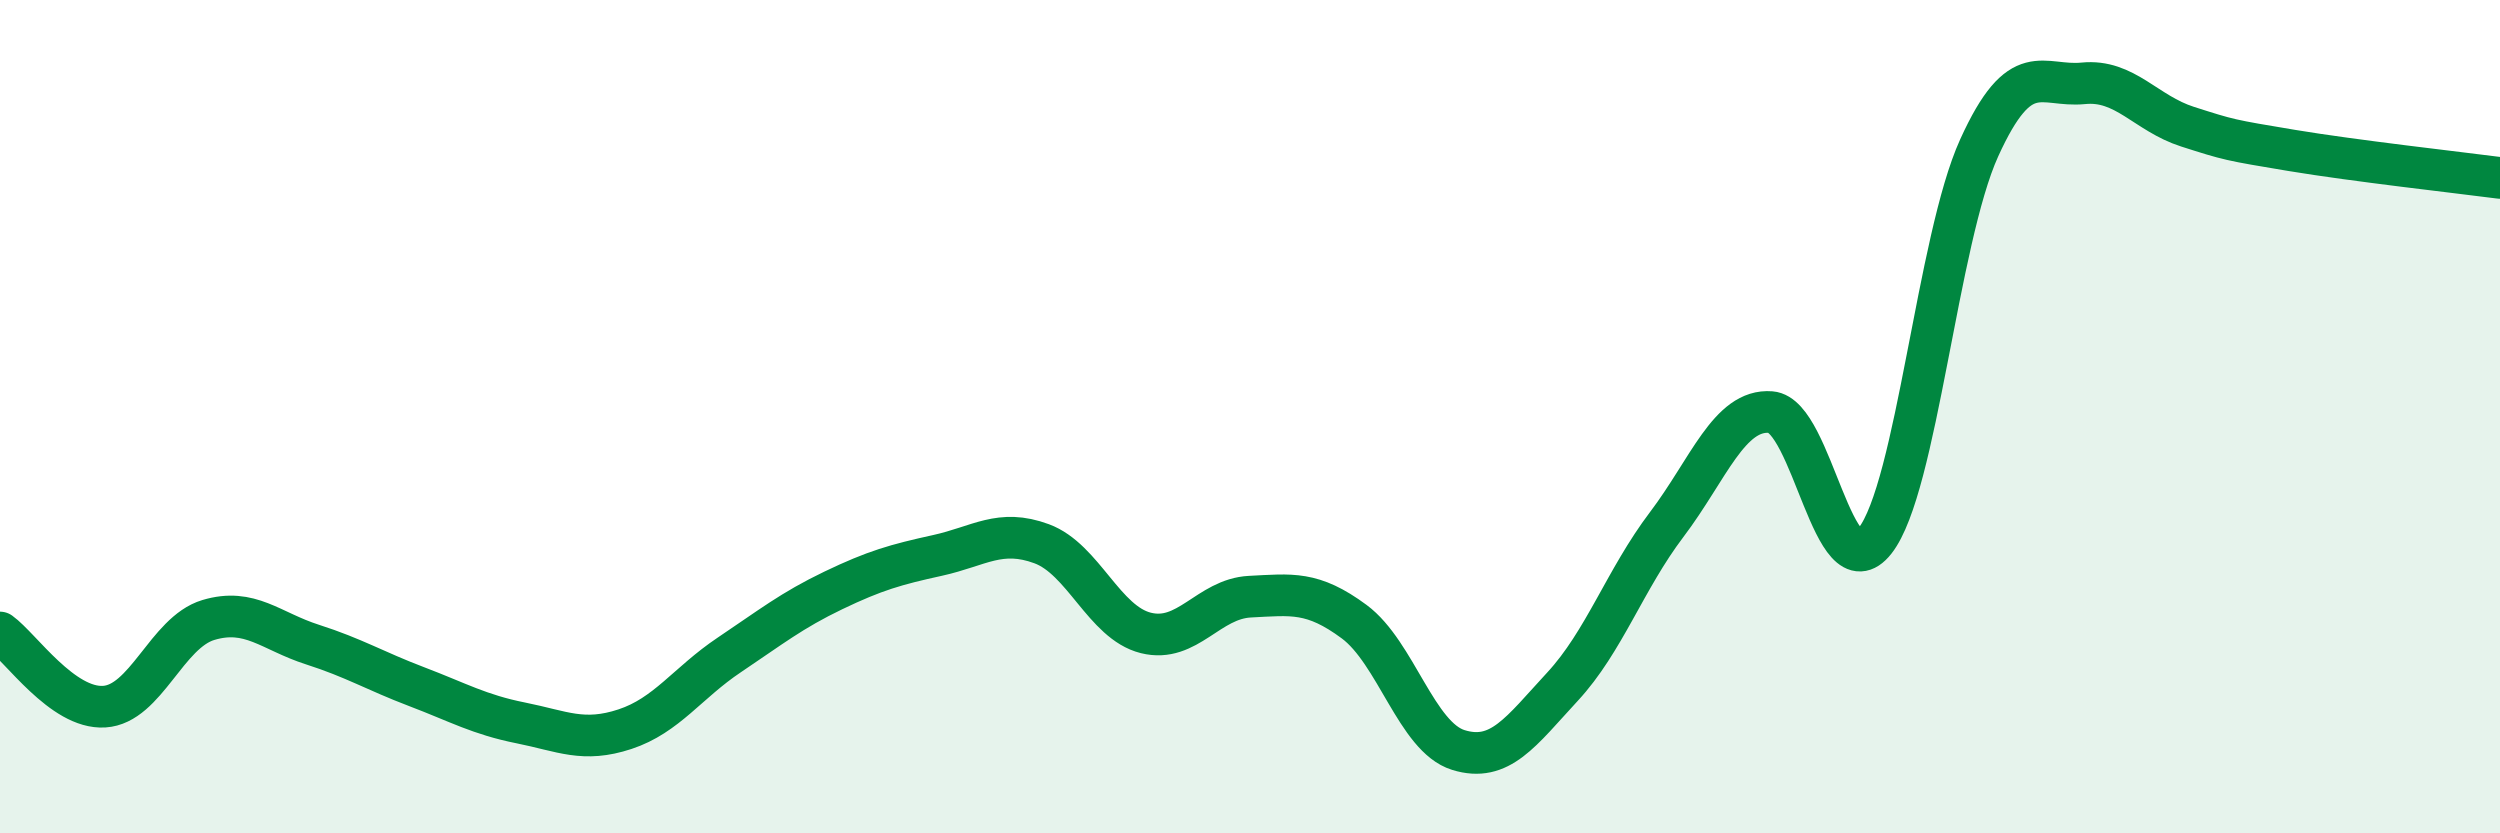
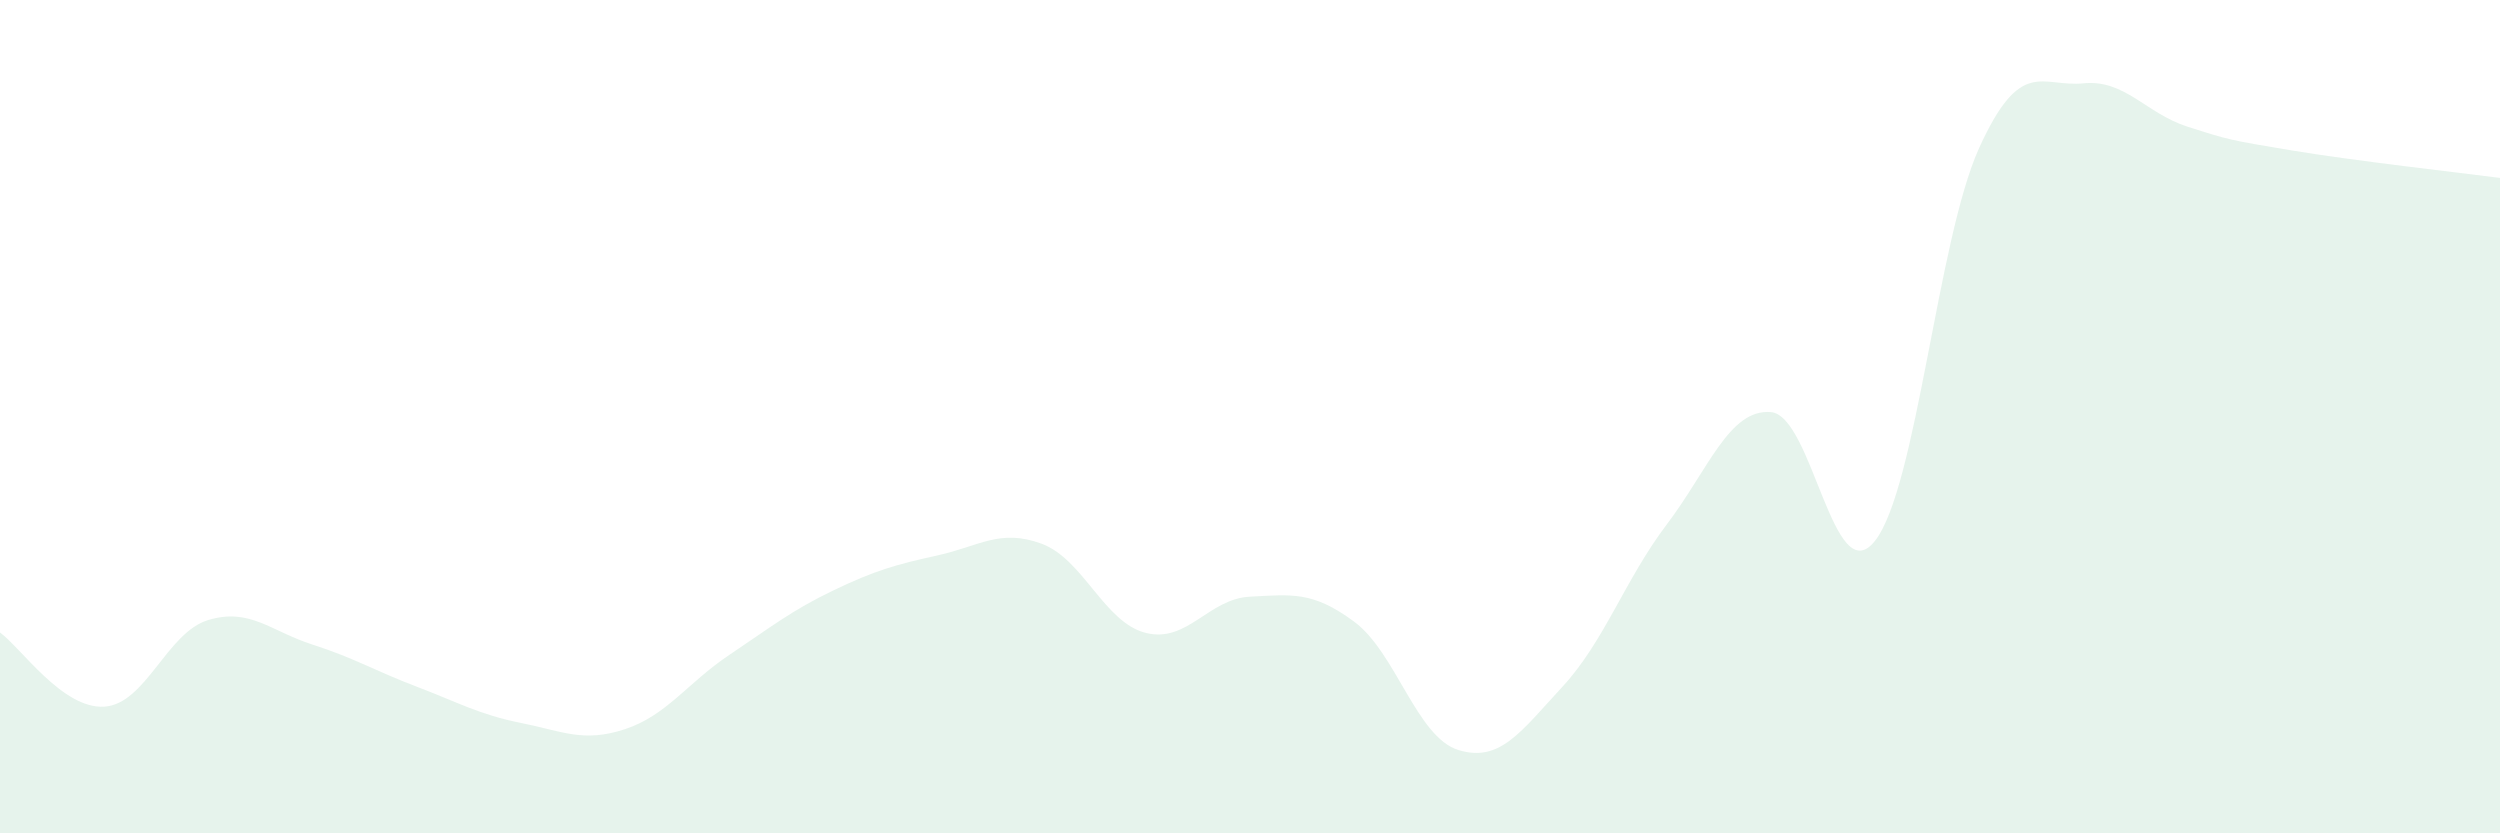
<svg xmlns="http://www.w3.org/2000/svg" width="60" height="20" viewBox="0 0 60 20">
  <path d="M 0,15.18 C 0.5,15.54 1.5,17.02 2.5,16.96 C 3.5,16.9 4,15.18 5,14.88 C 6,14.58 6.5,15.15 7.5,15.47 C 8.5,15.79 9,16.1 10,16.48 C 11,16.86 11.5,17.15 12.5,17.35 C 13.5,17.55 14,17.83 15,17.5 C 16,17.17 16.5,16.39 17.5,15.72 C 18.5,15.05 19,14.65 20,14.17 C 21,13.69 21.5,13.55 22.5,13.33 C 23.5,13.11 24,12.68 25,13.05 C 26,13.42 26.5,14.94 27.5,15.19 C 28.5,15.44 29,14.37 30,14.32 C 31,14.27 31.5,14.18 32.5,14.92 C 33.5,15.66 34,17.69 35,18 C 36,18.31 36.5,17.56 37.5,16.48 C 38.5,15.4 39,13.91 40,12.59 C 41,11.27 41.5,9.81 42.5,9.89 C 43.5,9.97 44,14.25 45,12.98 C 46,11.71 46.5,5.75 47.5,3.55 C 48.5,1.35 49,2.1 50,2 C 51,1.9 51.5,2.72 52.5,3.04 C 53.5,3.36 53.5,3.36 55,3.61 C 56.5,3.86 59,4.14 60,4.27L60 20L0 20Z" fill="#008740" opacity="0.1" stroke-linecap="round" stroke-linejoin="round" />
-   <path d="M 0,15.18 C 0.5,15.54 1.5,17.02 2.5,16.96 C 3.5,16.9 4,15.18 5,14.88 C 6,14.58 6.5,15.15 7.5,15.47 C 8.5,15.79 9,16.1 10,16.48 C 11,16.86 11.5,17.15 12.5,17.35 C 13.5,17.55 14,17.83 15,17.5 C 16,17.17 16.5,16.39 17.5,15.72 C 18.5,15.05 19,14.65 20,14.17 C 21,13.69 21.5,13.55 22.5,13.33 C 23.5,13.11 24,12.68 25,13.05 C 26,13.42 26.5,14.94 27.5,15.19 C 28.5,15.44 29,14.37 30,14.32 C 31,14.27 31.5,14.18 32.5,14.92 C 33.5,15.66 34,17.69 35,18 C 36,18.31 36.5,17.56 37.5,16.48 C 38.5,15.4 39,13.91 40,12.59 C 41,11.27 41.5,9.81 42.5,9.89 C 43.5,9.97 44,14.25 45,12.98 C 46,11.71 46.5,5.75 47.5,3.55 C 48.5,1.35 49,2.1 50,2 C 51,1.9 51.5,2.72 52.5,3.04 C 53.5,3.36 53.5,3.36 55,3.61 C 56.5,3.86 59,4.14 60,4.27" stroke="#008740" stroke-width="1" fill="none" stroke-linecap="round" stroke-linejoin="round" />
</svg>